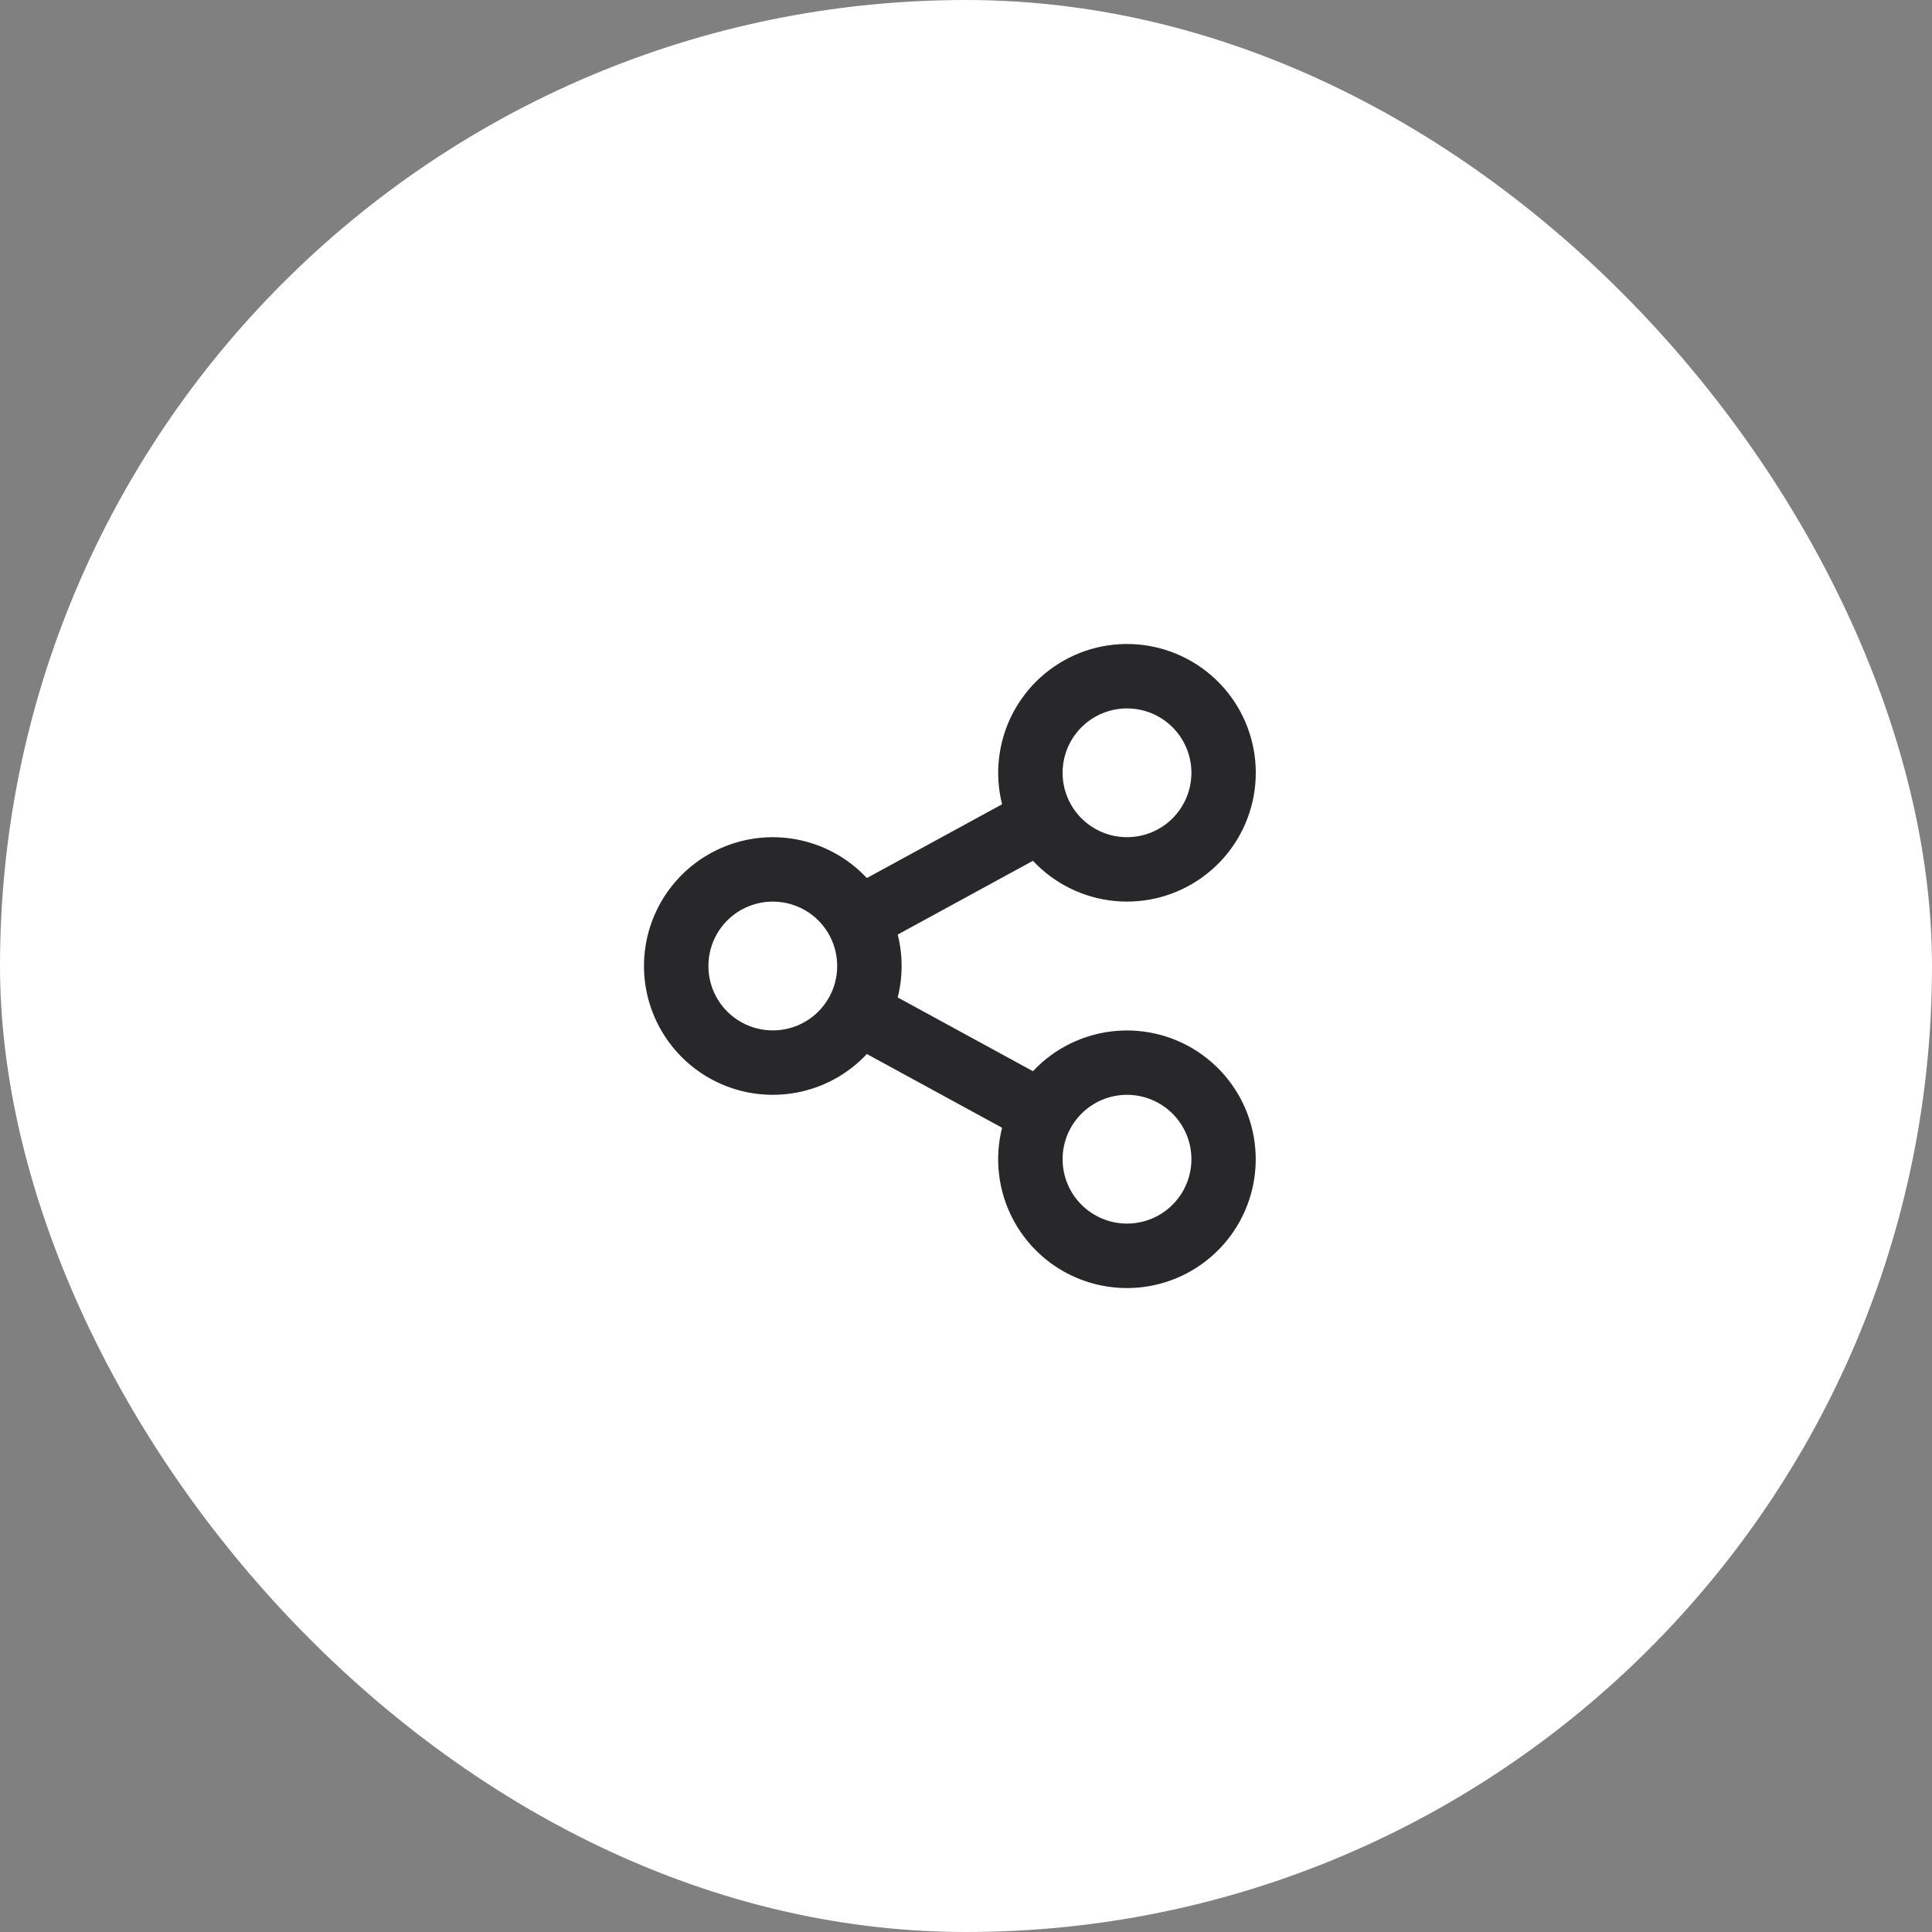
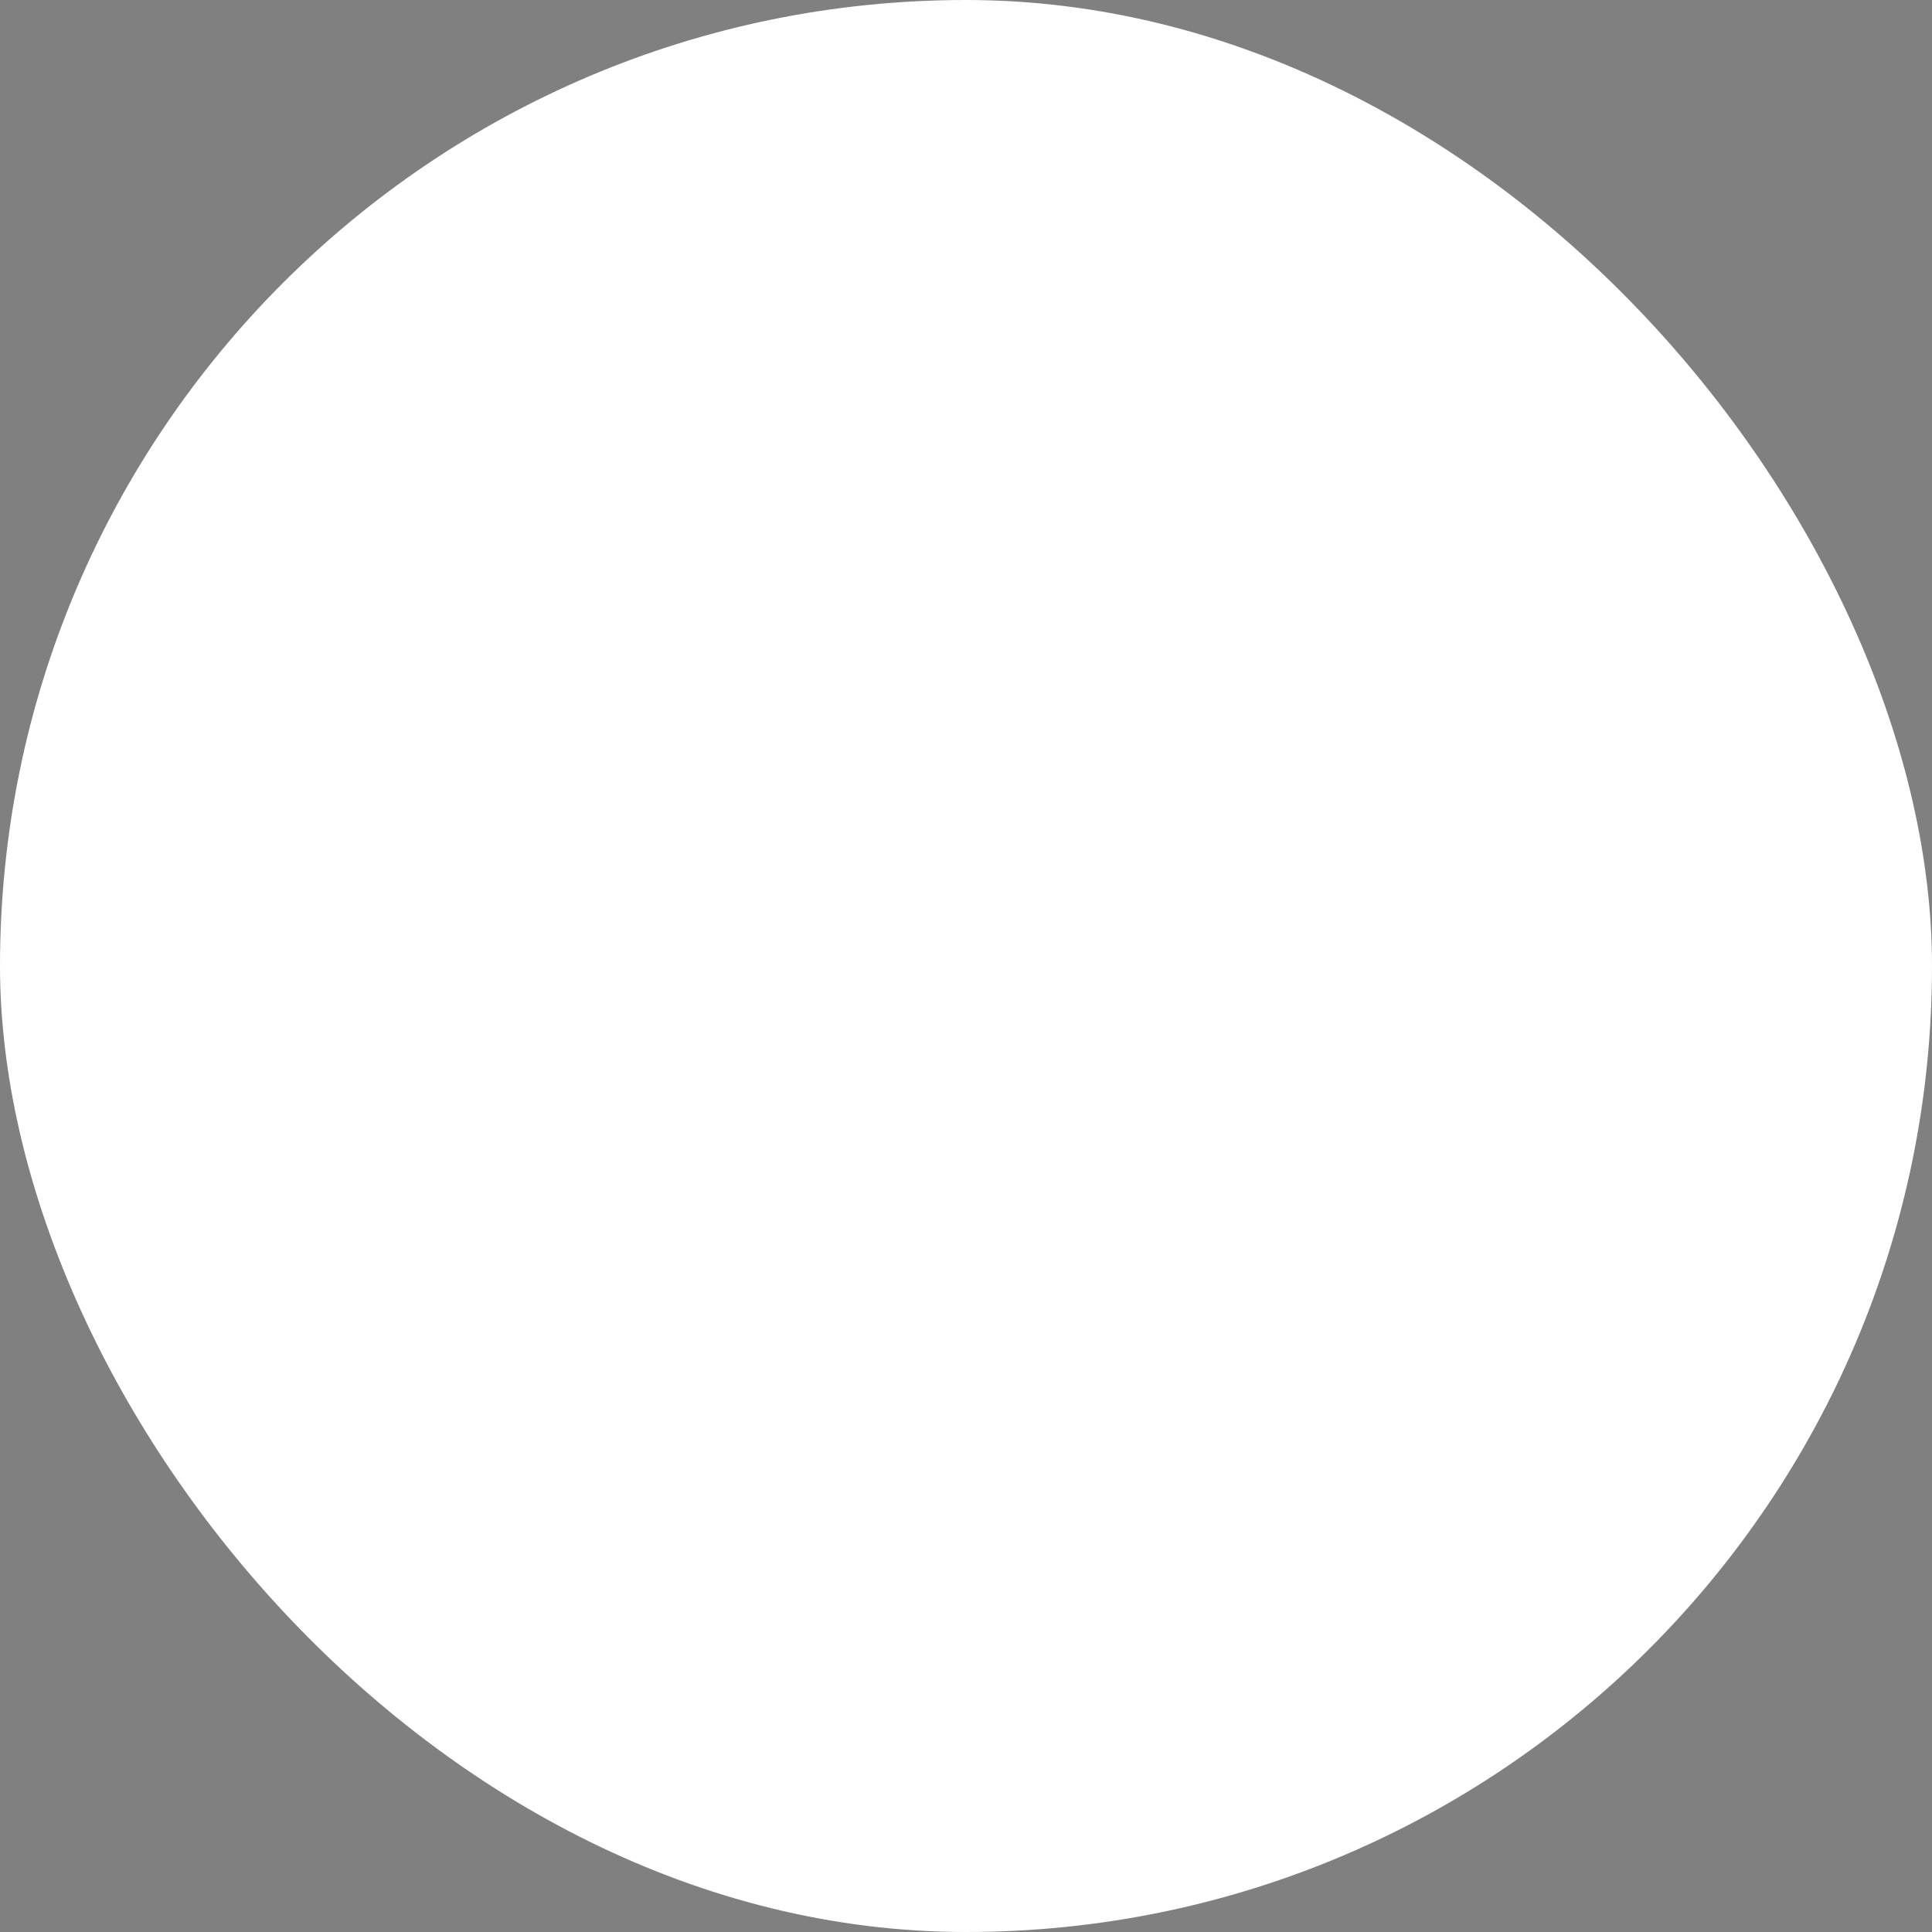
<svg xmlns="http://www.w3.org/2000/svg" width="40" height="40" viewBox="0 0 40 40" fill="none">
  <rect x="0" y="0" width="40" height="40" fill="#808080" stroke="none" />
  <rect width="40" height="40" rx="20" fill="white" />
-   <path d="M20.747 23.349L17.947 21.822C17.582 22.213 17.107 22.485 16.585 22.602C16.064 22.719 15.518 22.677 15.021 22.481C14.523 22.284 14.096 21.943 13.795 21.5C13.494 21.058 13.333 20.535 13.333 20C13.333 19.465 13.494 18.943 13.795 18.5C14.096 18.058 14.523 17.716 15.021 17.52C15.518 17.323 16.064 17.281 16.585 17.399C17.107 17.516 17.582 17.788 17.947 18.179L20.747 16.652C20.589 16.023 20.665 15.357 20.962 14.78C21.259 14.203 21.756 13.754 22.36 13.517C22.965 13.28 23.635 13.272 24.245 13.494C24.855 13.716 25.363 14.152 25.674 14.722C25.985 15.292 26.077 15.956 25.934 16.588C25.791 17.222 25.421 17.781 24.895 18.161C24.369 18.541 23.723 18.717 23.077 18.654C22.431 18.592 21.83 18.296 21.386 17.822L18.586 19.349C18.694 19.776 18.694 20.224 18.586 20.651L21.386 22.178C21.83 21.704 22.431 21.409 23.077 21.347C23.723 21.285 24.37 21.46 24.895 21.841C25.421 22.221 25.79 22.78 25.933 23.414C26.076 24.047 25.983 24.71 25.672 25.28C25.361 25.849 24.853 26.286 24.243 26.508C23.633 26.729 22.963 26.721 22.358 26.484C21.754 26.247 21.257 25.797 20.96 25.22C20.664 24.643 20.588 23.977 20.747 23.348V23.349ZM16 21.333C16.354 21.333 16.693 21.193 16.943 20.943C17.193 20.693 17.333 20.354 17.333 20C17.333 19.646 17.193 19.307 16.943 19.057C16.693 18.807 16.354 18.667 16 18.667C15.646 18.667 15.307 18.807 15.057 19.057C14.807 19.307 14.667 19.646 14.667 20C14.667 20.354 14.807 20.693 15.057 20.943C15.307 21.193 15.646 21.333 16 21.333ZM23.333 17.333C23.687 17.333 24.026 17.193 24.276 16.943C24.526 16.693 24.667 16.354 24.667 16C24.667 15.646 24.526 15.307 24.276 15.057C24.026 14.807 23.687 14.667 23.333 14.667C22.98 14.667 22.641 14.807 22.391 15.057C22.14 15.307 22 15.646 22 16C22 16.354 22.14 16.693 22.391 16.943C22.641 17.193 22.98 17.333 23.333 17.333ZM23.333 25.333C23.687 25.333 24.026 25.193 24.276 24.943C24.526 24.693 24.667 24.354 24.667 24C24.667 23.646 24.526 23.307 24.276 23.057C24.026 22.807 23.687 22.667 23.333 22.667C22.98 22.667 22.641 22.807 22.391 23.057C22.14 23.307 22 23.646 22 24C22 24.354 22.14 24.693 22.391 24.943C22.641 25.193 22.98 25.333 23.333 25.333Z" fill="#28282A" />
</svg>